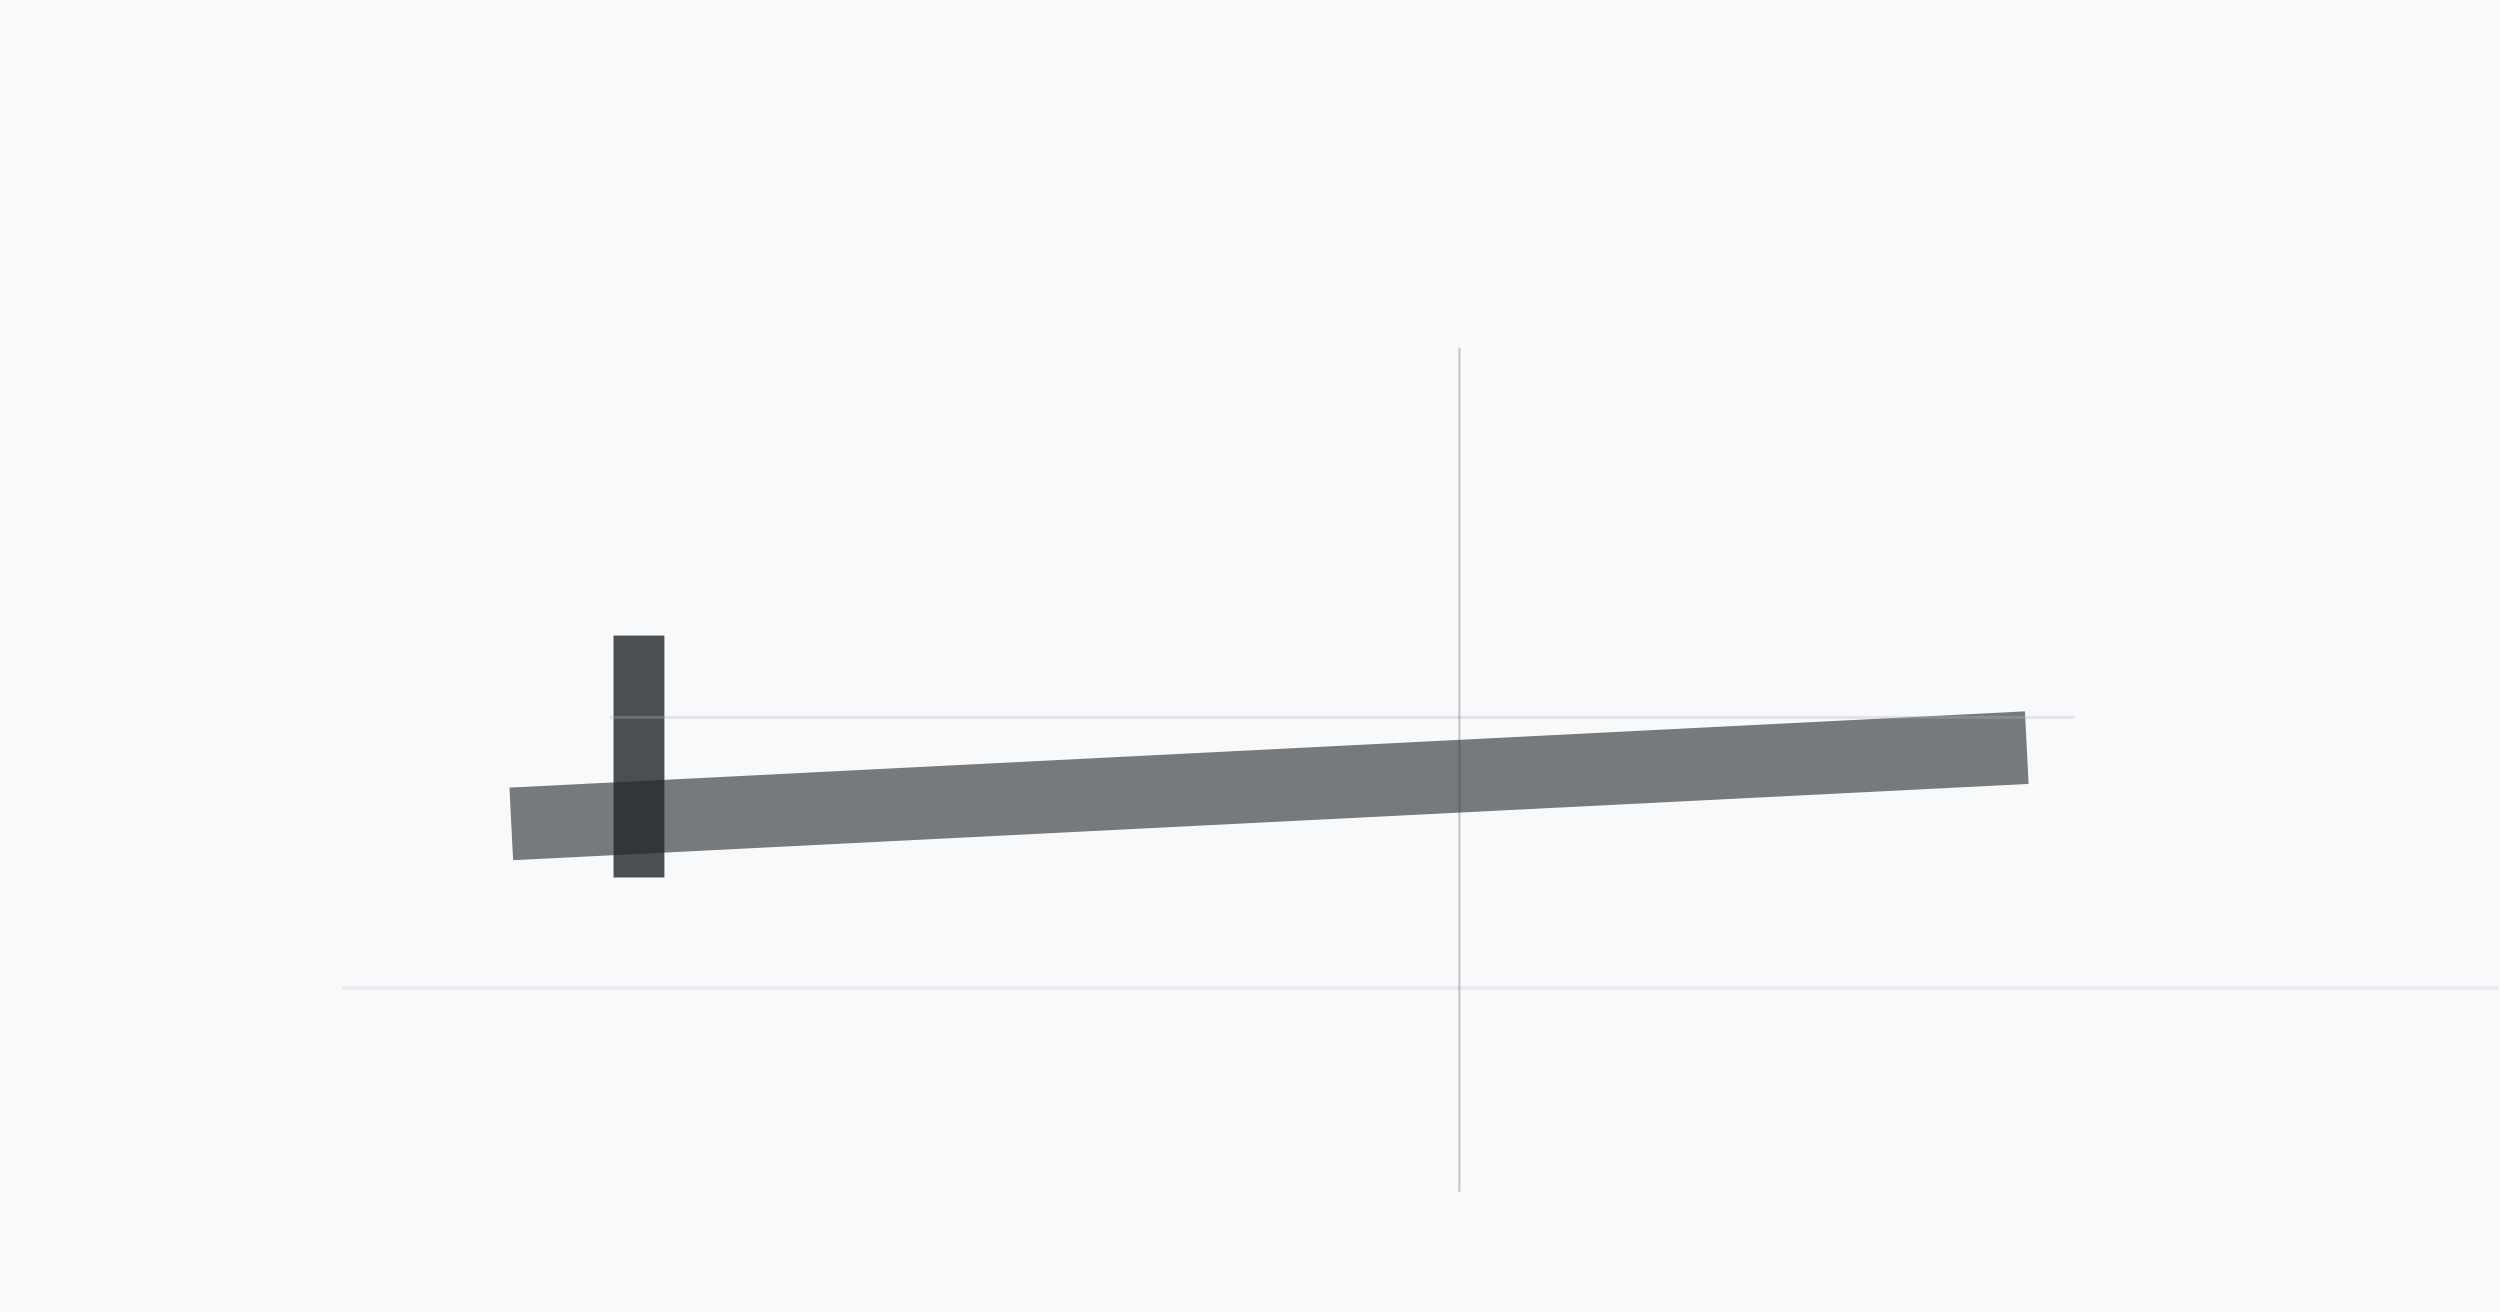
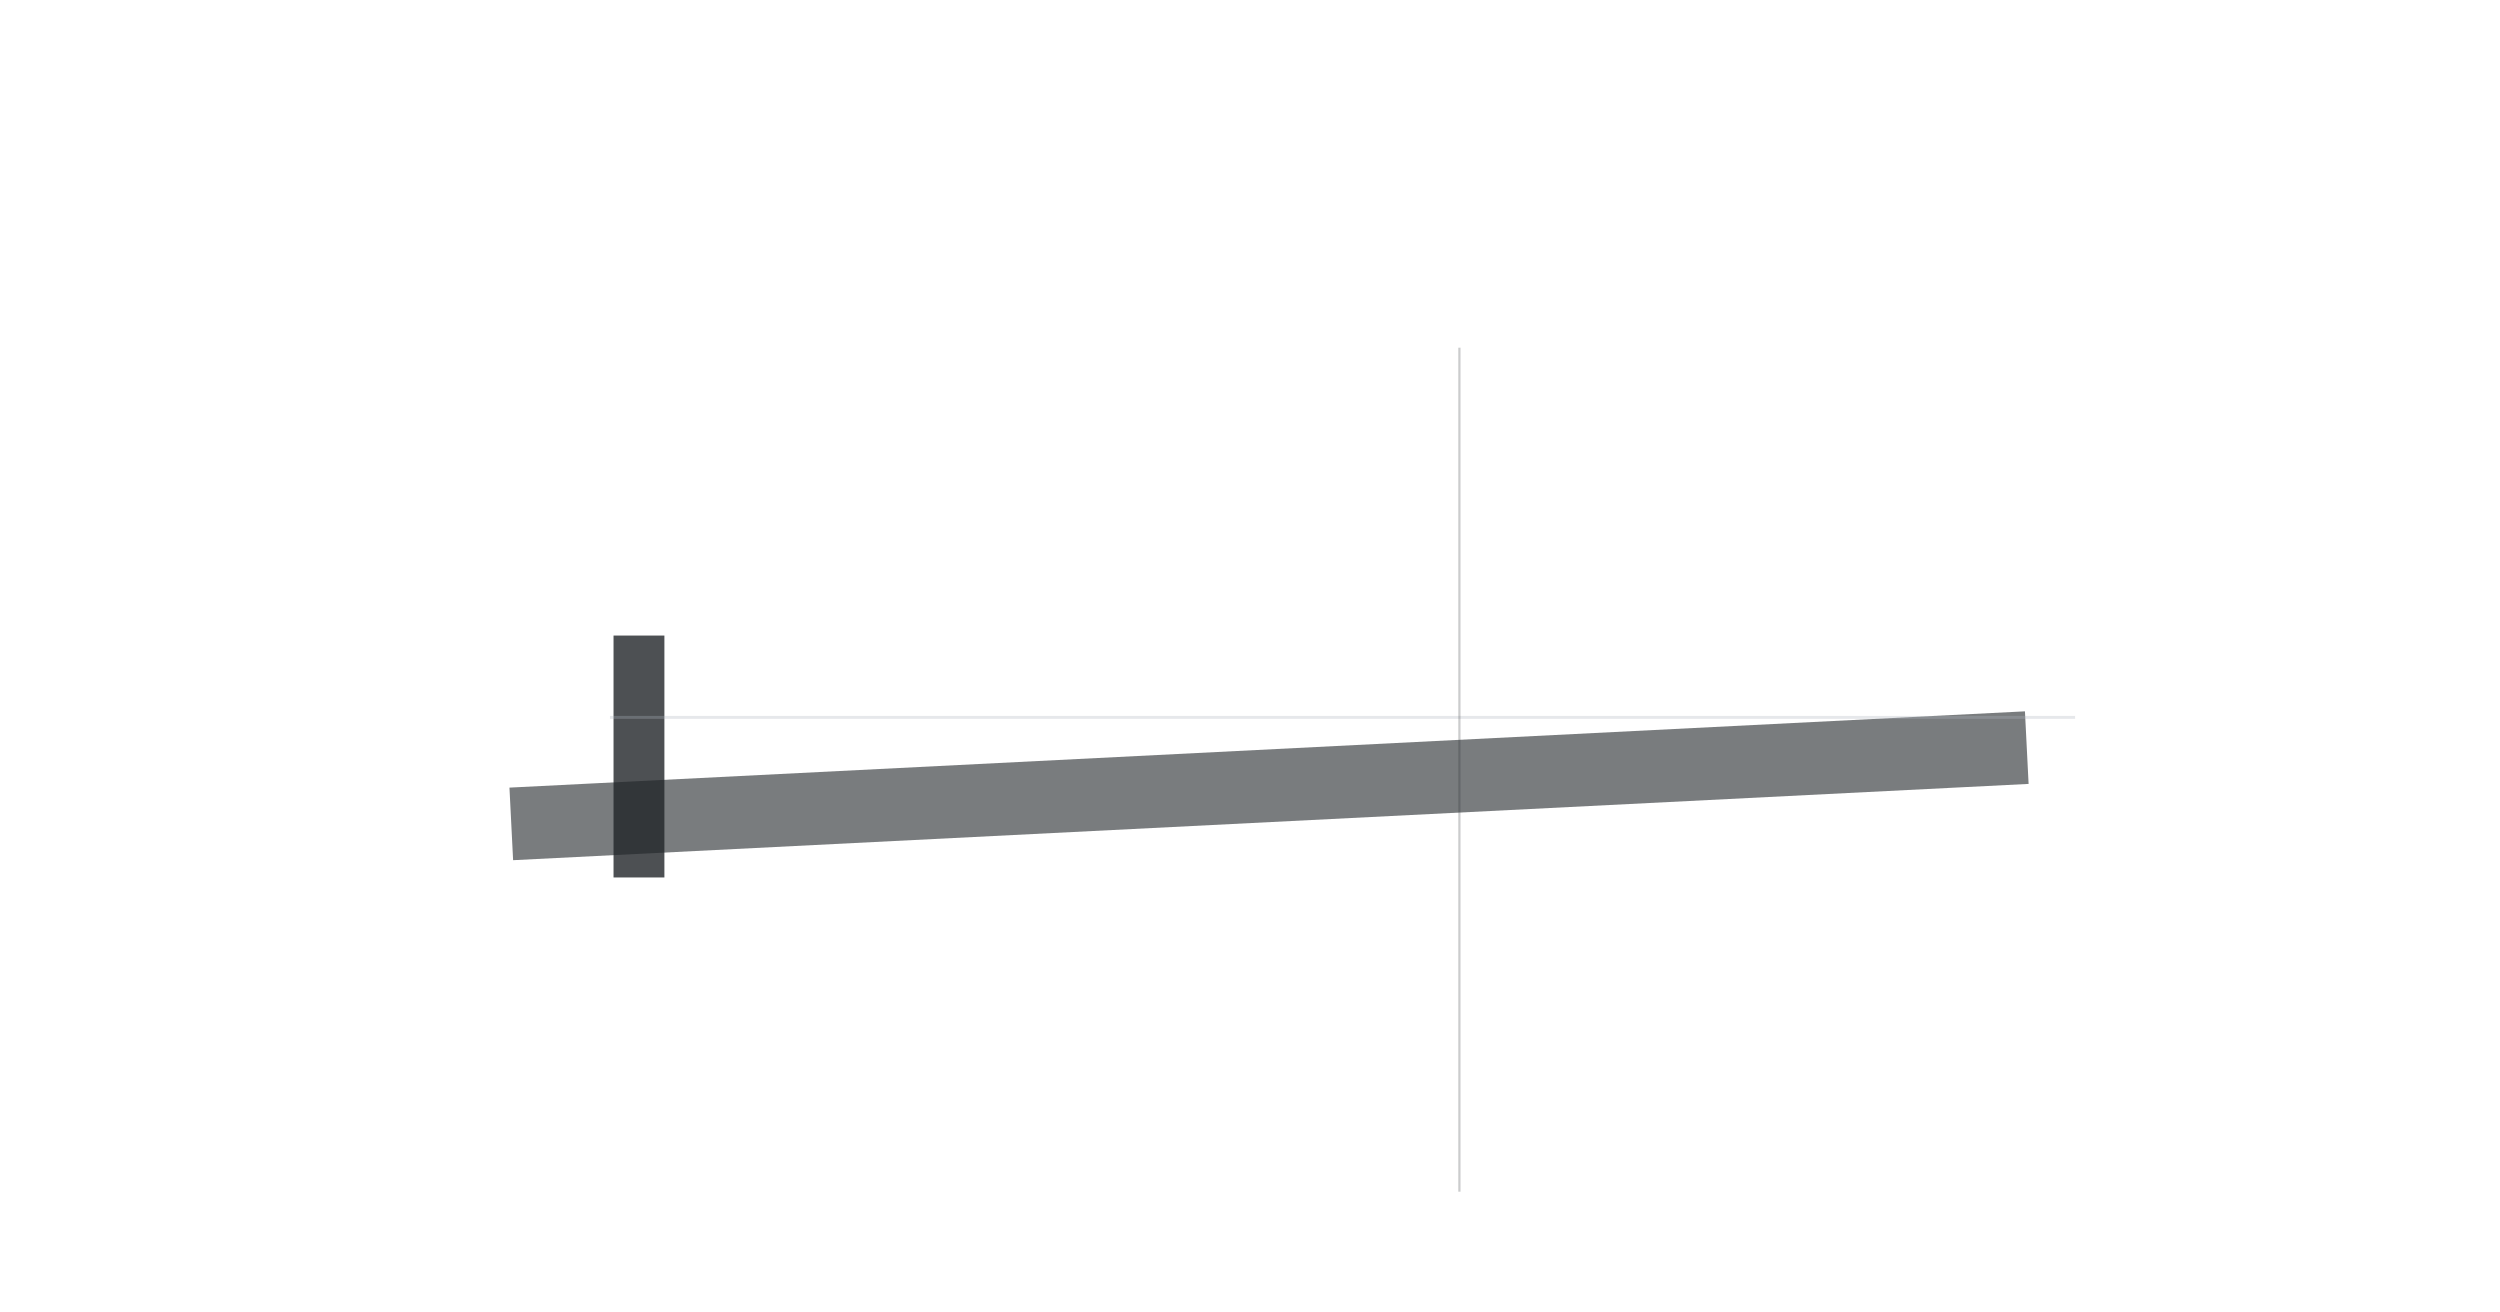
<svg xmlns="http://www.w3.org/2000/svg" width="1200" height="630" viewBox="0 0 1200 630">
-   <rect width="1200" height="630" fill="#f8f9fa" />
  <line x1="245.414" y1="395.471" x2="972.852" y2="358.86" stroke="#212529" stroke-width="34.879" opacity="0.6" />
  <line x1="306.703" y1="305.066" x2="306.703" y2="421.183" stroke="#212529" stroke-width="24.416" opacity="0.8" />
  <line x1="292.779" y1="344.344" x2="996.051" y2="344.344" stroke="#adb5bd" stroke-width="1.416" opacity="0.307" />
-   <line x1="164.498" y1="474.228" x2="1199.346" y2="474.228" stroke="#ced4da" stroke-width="1.803" opacity="0.371" />
  <line x1="700.515" y1="166.888" x2="700.515" y2="572.01" stroke="#212529" stroke-width="1.07" opacity="0.231" />
</svg>